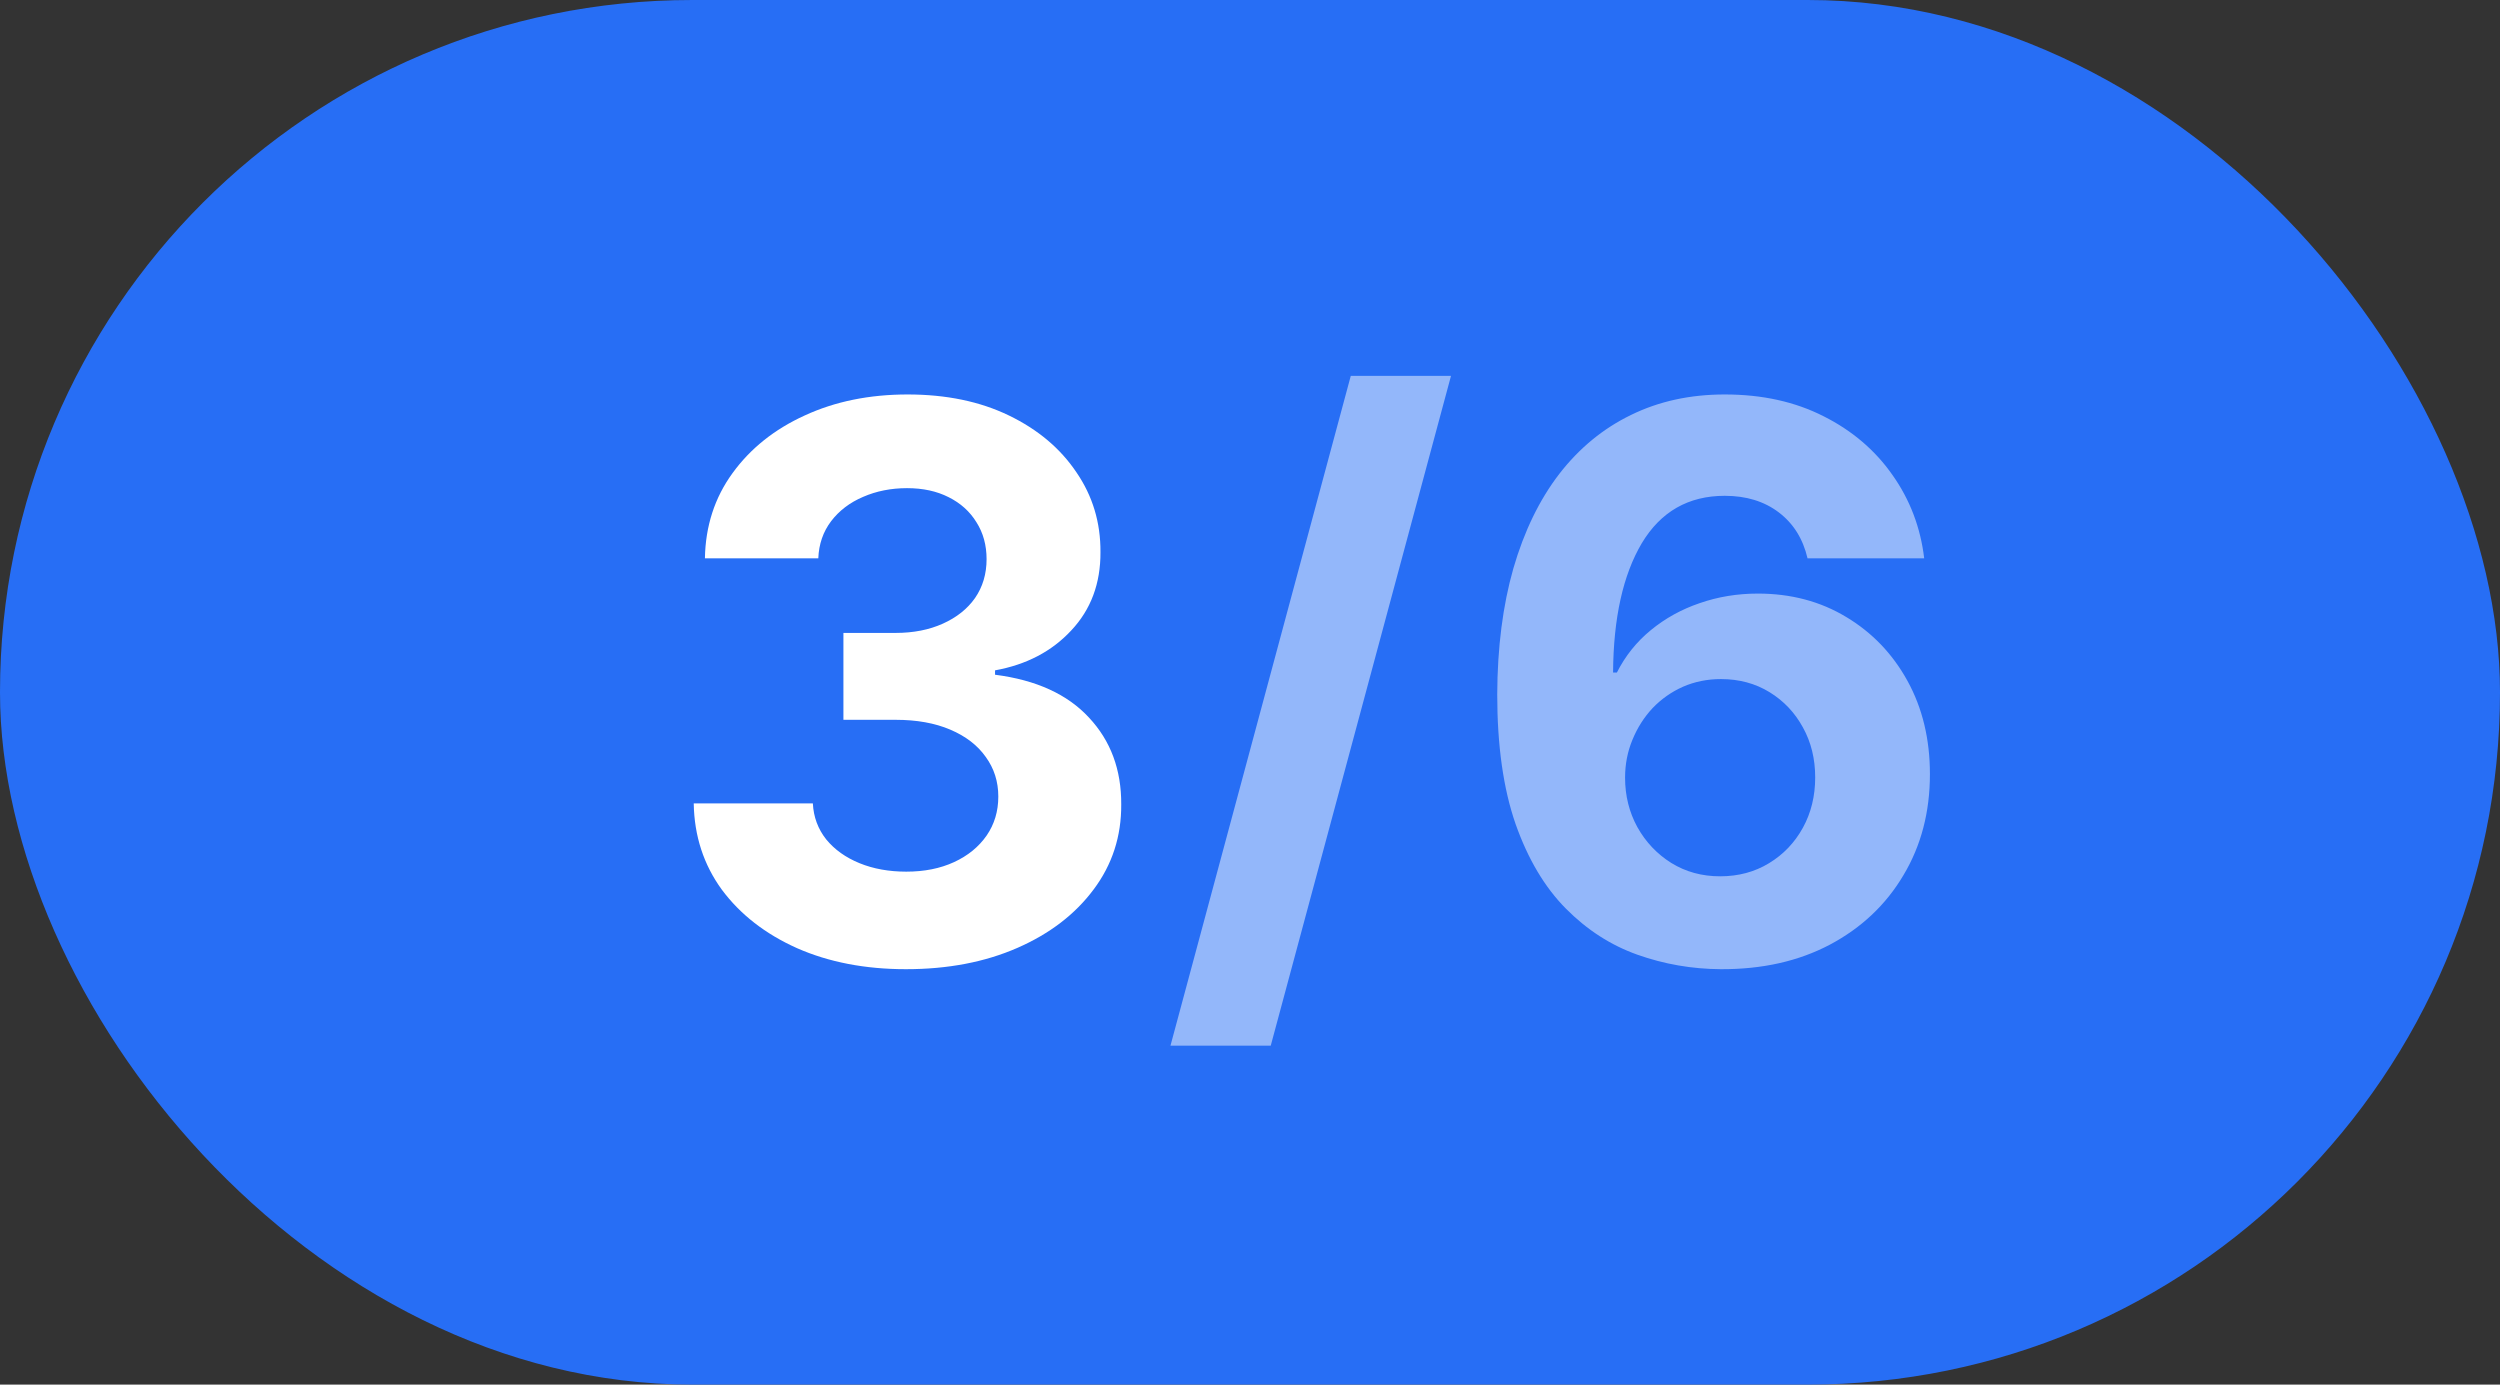
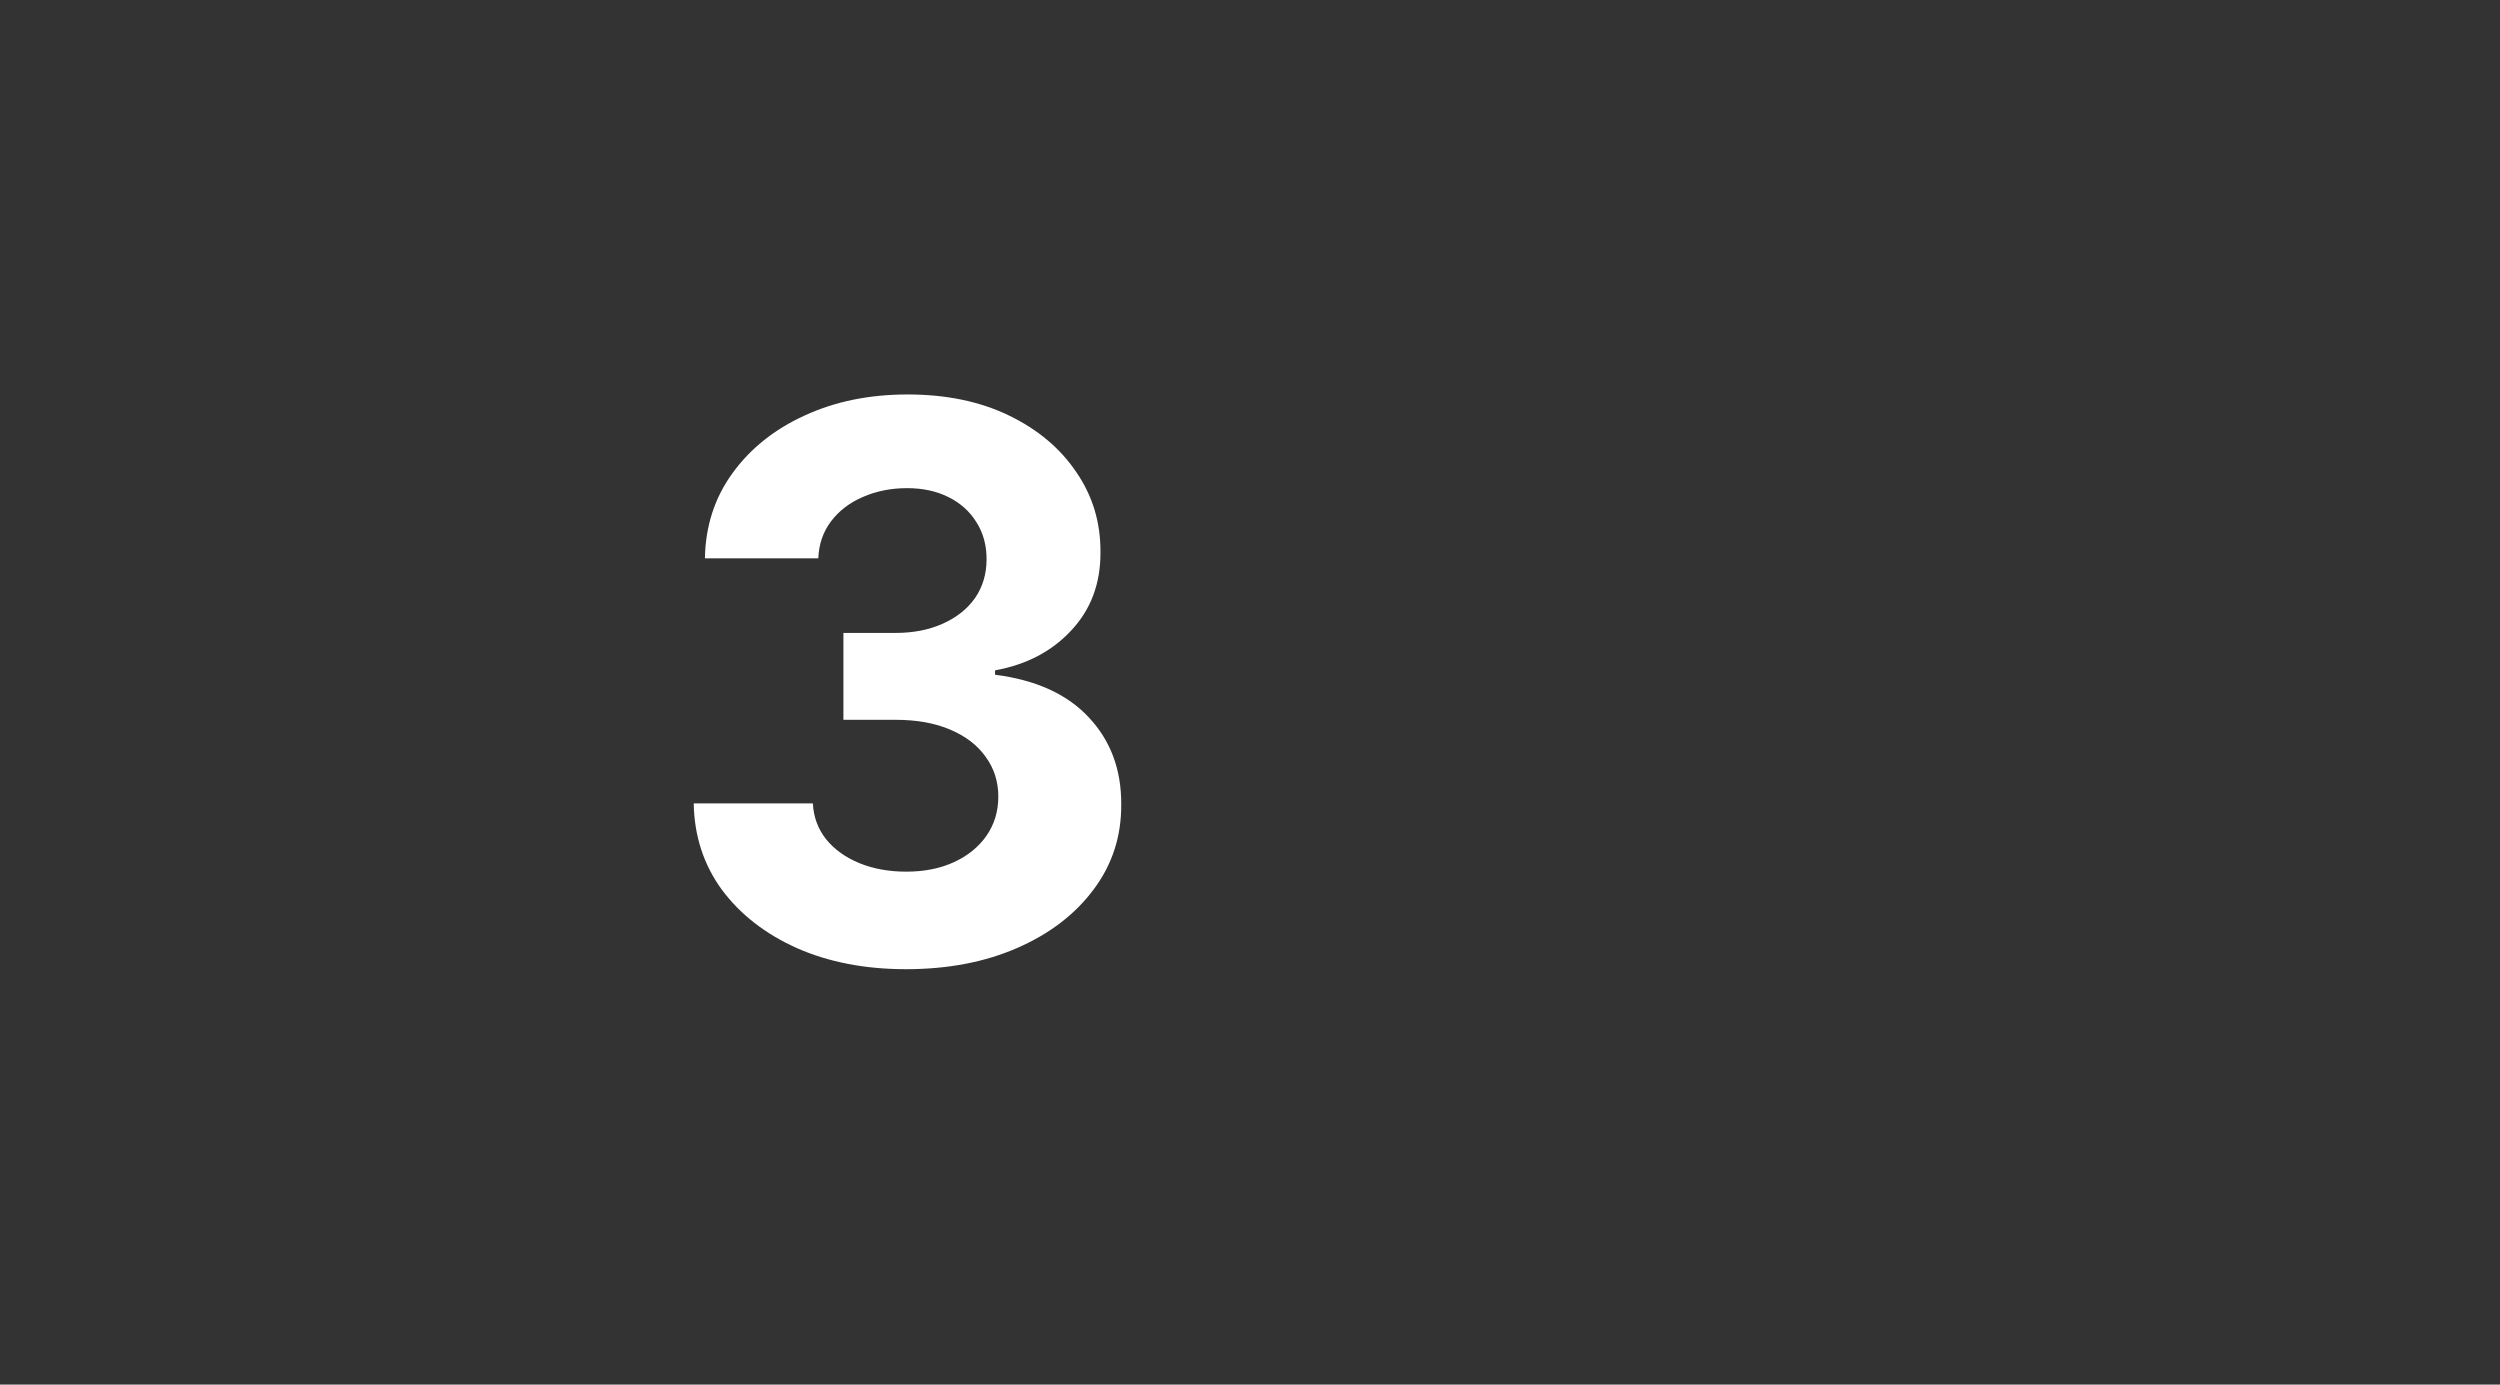
<svg xmlns="http://www.w3.org/2000/svg" width="65" height="36" viewBox="0 0 65 36" fill="none">
  <rect x="0" y="0" width="65" height="36" fill="#333333" stroke="none" />
-   <rect width="65" height="36" rx="18" fill="#276EF5" />
  <path d="M23.555 25.199C22.495 25.199 21.55 25.017 20.722 24.652C19.898 24.283 19.247 23.776 18.768 23.132C18.295 22.483 18.051 21.735 18.037 20.888H21.134C21.152 21.243 21.268 21.555 21.482 21.825C21.699 22.09 21.988 22.296 22.348 22.443C22.708 22.59 23.113 22.663 23.562 22.663C24.031 22.663 24.445 22.581 24.805 22.415C25.165 22.249 25.447 22.019 25.651 21.726C25.854 21.432 25.956 21.094 25.956 20.71C25.956 20.322 25.847 19.979 25.629 19.68C25.416 19.377 25.108 19.141 24.706 18.97C24.308 18.8 23.835 18.715 23.285 18.715H21.929V16.456H23.285C23.75 16.456 24.159 16.375 24.514 16.215C24.874 16.053 25.153 15.831 25.352 15.547C25.551 15.258 25.651 14.922 25.651 14.538C25.651 14.174 25.563 13.854 25.388 13.579C25.217 13.3 24.976 13.082 24.663 12.926C24.356 12.77 23.996 12.692 23.584 12.692C23.167 12.692 22.786 12.768 22.44 12.919C22.095 13.066 21.818 13.277 21.609 13.551C21.401 13.826 21.29 14.148 21.276 14.517H18.328C18.342 13.679 18.581 12.94 19.046 12.301C19.509 11.662 20.134 11.162 20.921 10.803C21.711 10.438 22.604 10.256 23.598 10.256C24.602 10.256 25.48 10.438 26.233 10.803C26.986 11.167 27.57 11.66 27.987 12.28C28.409 12.895 28.617 13.587 28.612 14.354C28.617 15.168 28.364 15.848 27.852 16.392C27.346 16.937 26.685 17.282 25.871 17.429V17.543C26.941 17.68 27.755 18.052 28.314 18.658C28.877 19.259 29.157 20.012 29.152 20.916C29.157 21.745 28.918 22.481 28.435 23.125C27.956 23.769 27.296 24.276 26.453 24.645C25.61 25.014 24.644 25.199 23.555 25.199Z" fill="white" />
-   <path d="M37.726 9.773L33.039 27.188H30.432L35.12 9.773H37.726ZM44.738 25.199C43.99 25.194 43.268 25.069 42.572 24.822C41.88 24.576 41.26 24.176 40.711 23.622C40.162 23.068 39.726 22.334 39.404 21.421C39.087 20.507 38.928 19.384 38.928 18.054C38.933 16.832 39.073 15.741 39.347 14.78C39.627 13.814 40.024 12.995 40.541 12.322C41.061 11.65 41.684 11.139 42.408 10.788C43.133 10.433 43.945 10.256 44.844 10.256C45.815 10.256 46.672 10.445 47.416 10.824C48.159 11.198 48.755 11.707 49.205 12.351C49.66 12.995 49.934 13.717 50.029 14.517H46.996C46.878 14.01 46.63 13.613 46.251 13.324C45.872 13.035 45.403 12.891 44.844 12.891C43.898 12.891 43.178 13.303 42.685 14.126C42.198 14.95 41.949 16.07 41.94 17.486H42.039C42.257 17.055 42.55 16.688 42.92 16.385C43.294 16.077 43.718 15.843 44.191 15.682C44.669 15.516 45.173 15.433 45.704 15.433C46.566 15.433 47.333 15.637 48.005 16.044C48.677 16.447 49.208 17 49.596 17.706C49.984 18.412 50.178 19.219 50.178 20.128C50.178 21.113 49.949 21.989 49.489 22.756C49.035 23.523 48.398 24.124 47.579 24.56C46.764 24.991 45.818 25.204 44.738 25.199ZM44.724 22.784C45.197 22.784 45.621 22.671 45.995 22.443C46.369 22.216 46.663 21.908 46.876 21.52C47.089 21.132 47.195 20.696 47.195 20.213C47.195 19.73 47.089 19.297 46.876 18.913C46.667 18.53 46.379 18.224 46.009 17.997C45.64 17.77 45.218 17.656 44.745 17.656C44.39 17.656 44.061 17.723 43.758 17.855C43.459 17.988 43.197 18.172 42.969 18.409C42.747 18.646 42.572 18.921 42.444 19.233C42.316 19.541 42.252 19.87 42.252 20.22C42.252 20.689 42.359 21.117 42.572 21.506C42.789 21.894 43.083 22.204 43.452 22.436C43.827 22.668 44.25 22.784 44.724 22.784Z" fill="white" fill-opacity="0.5" />
</svg>